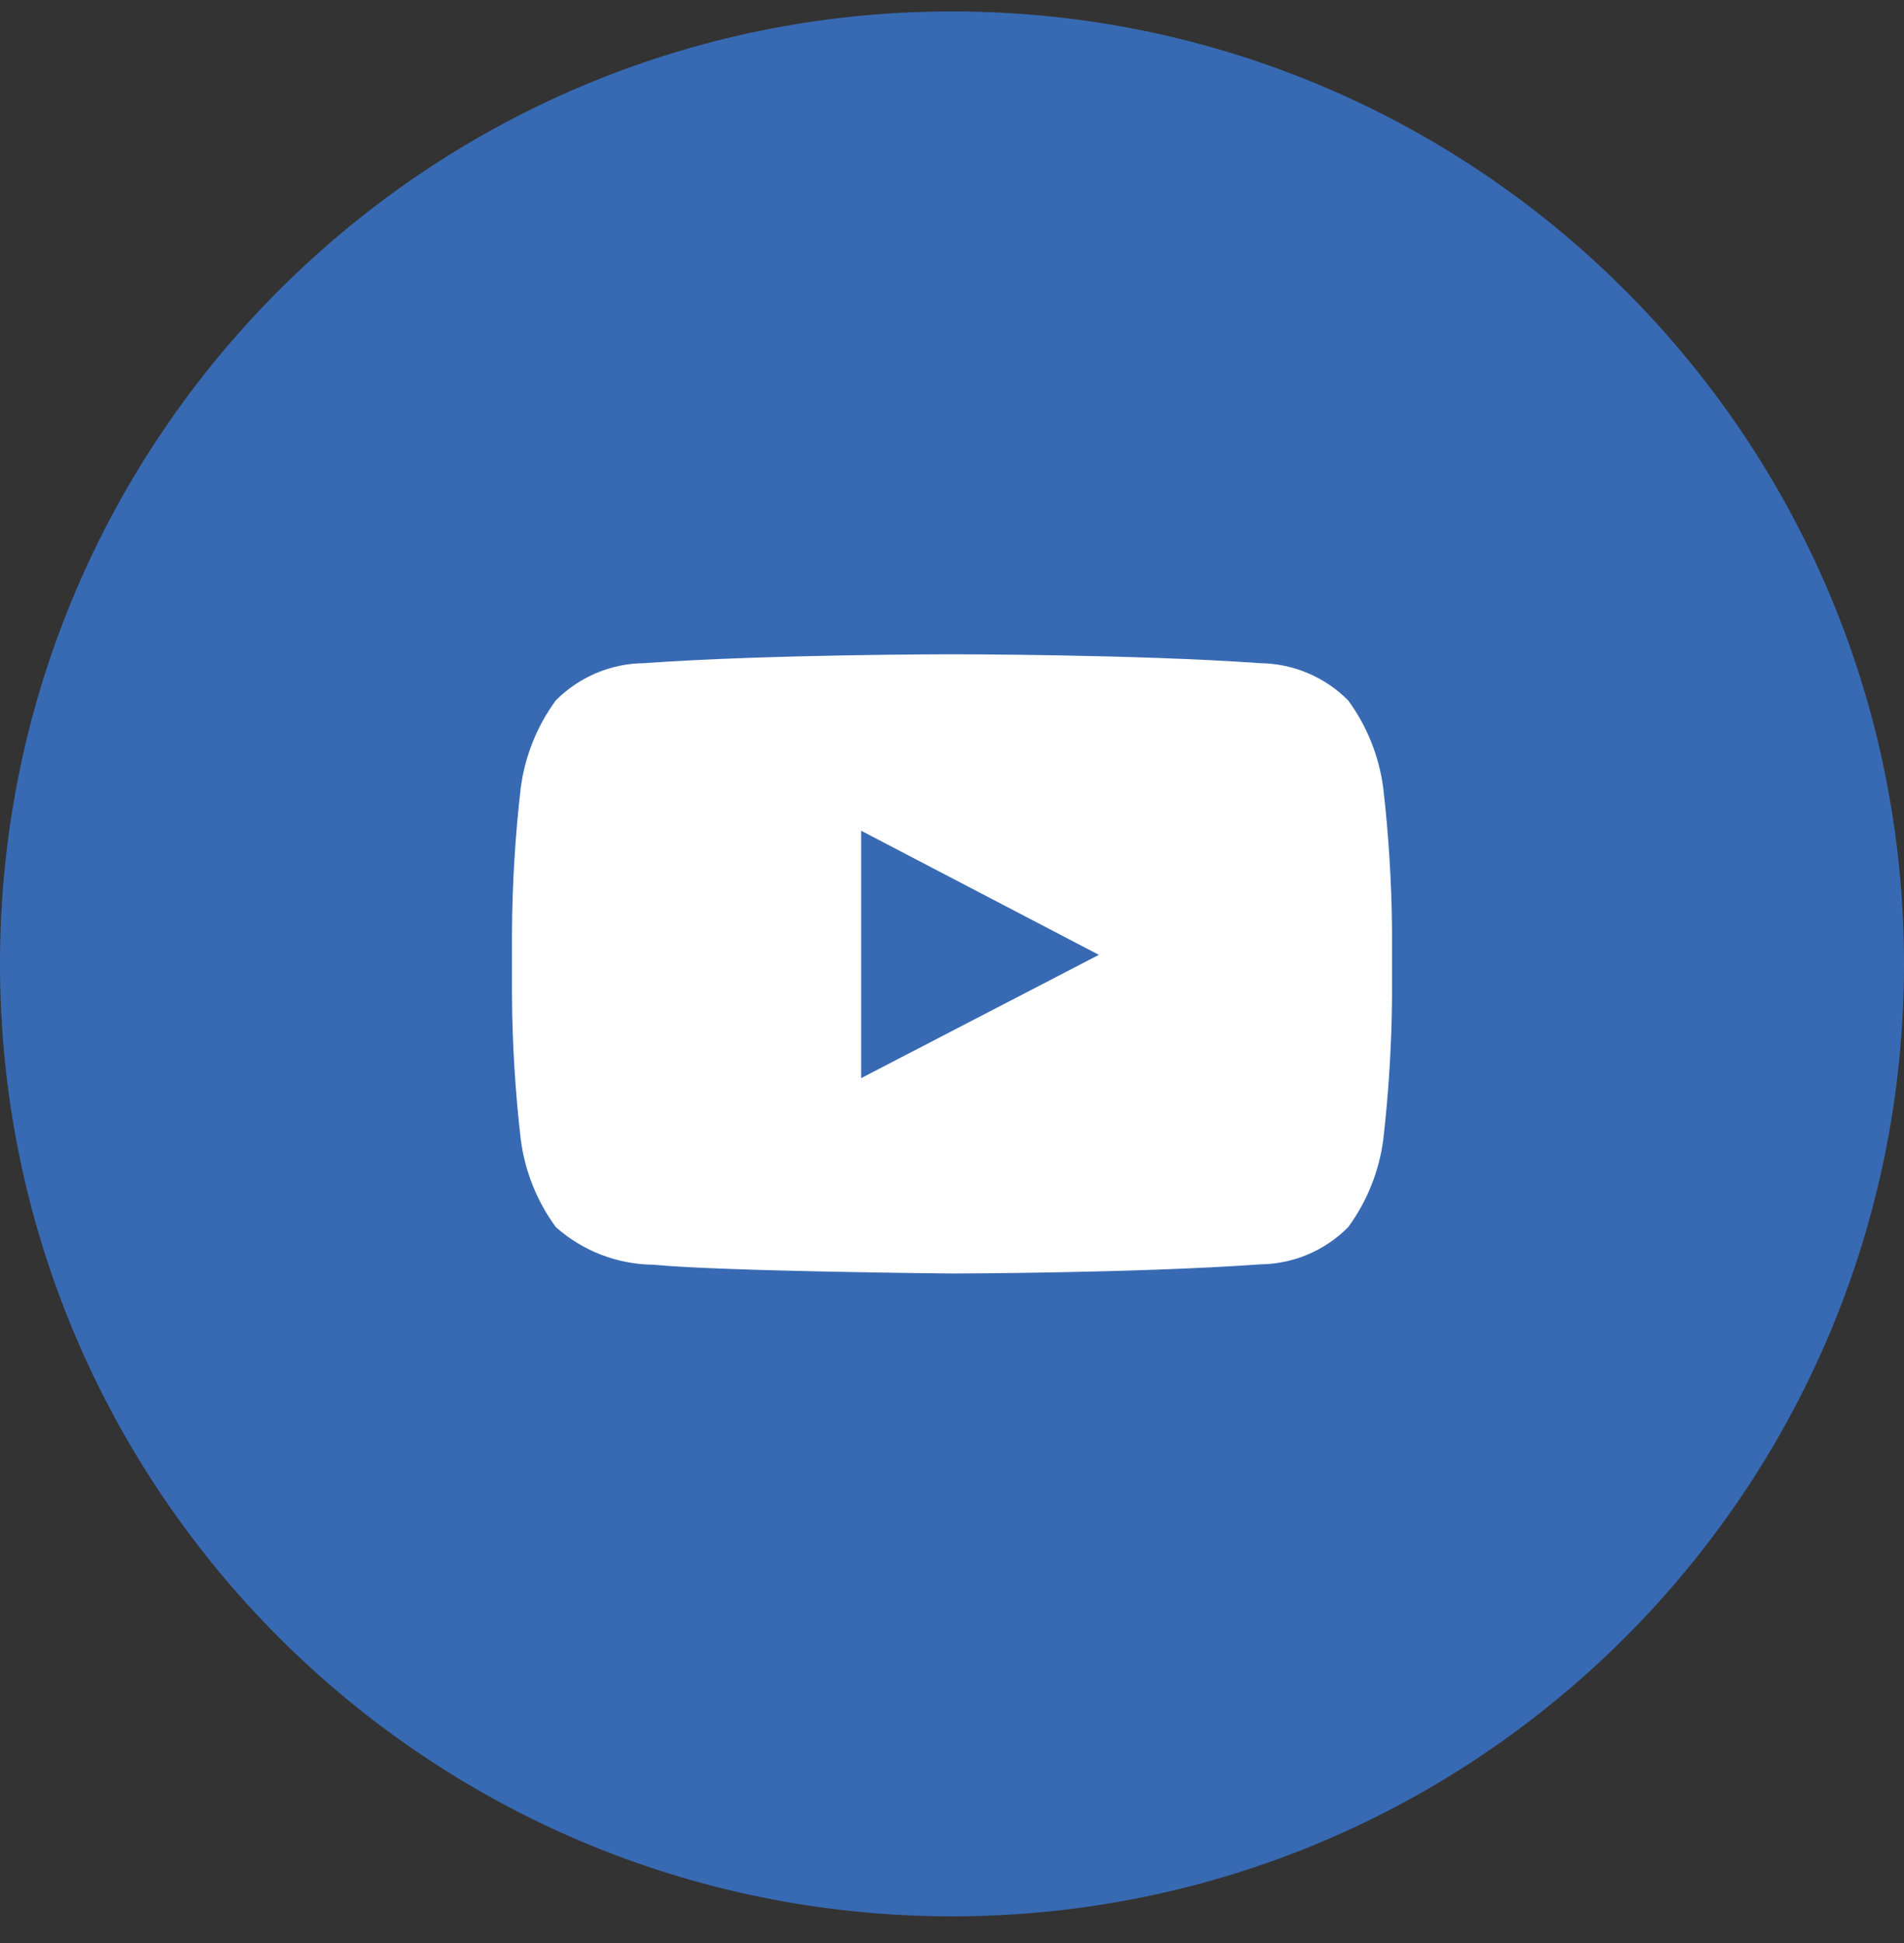
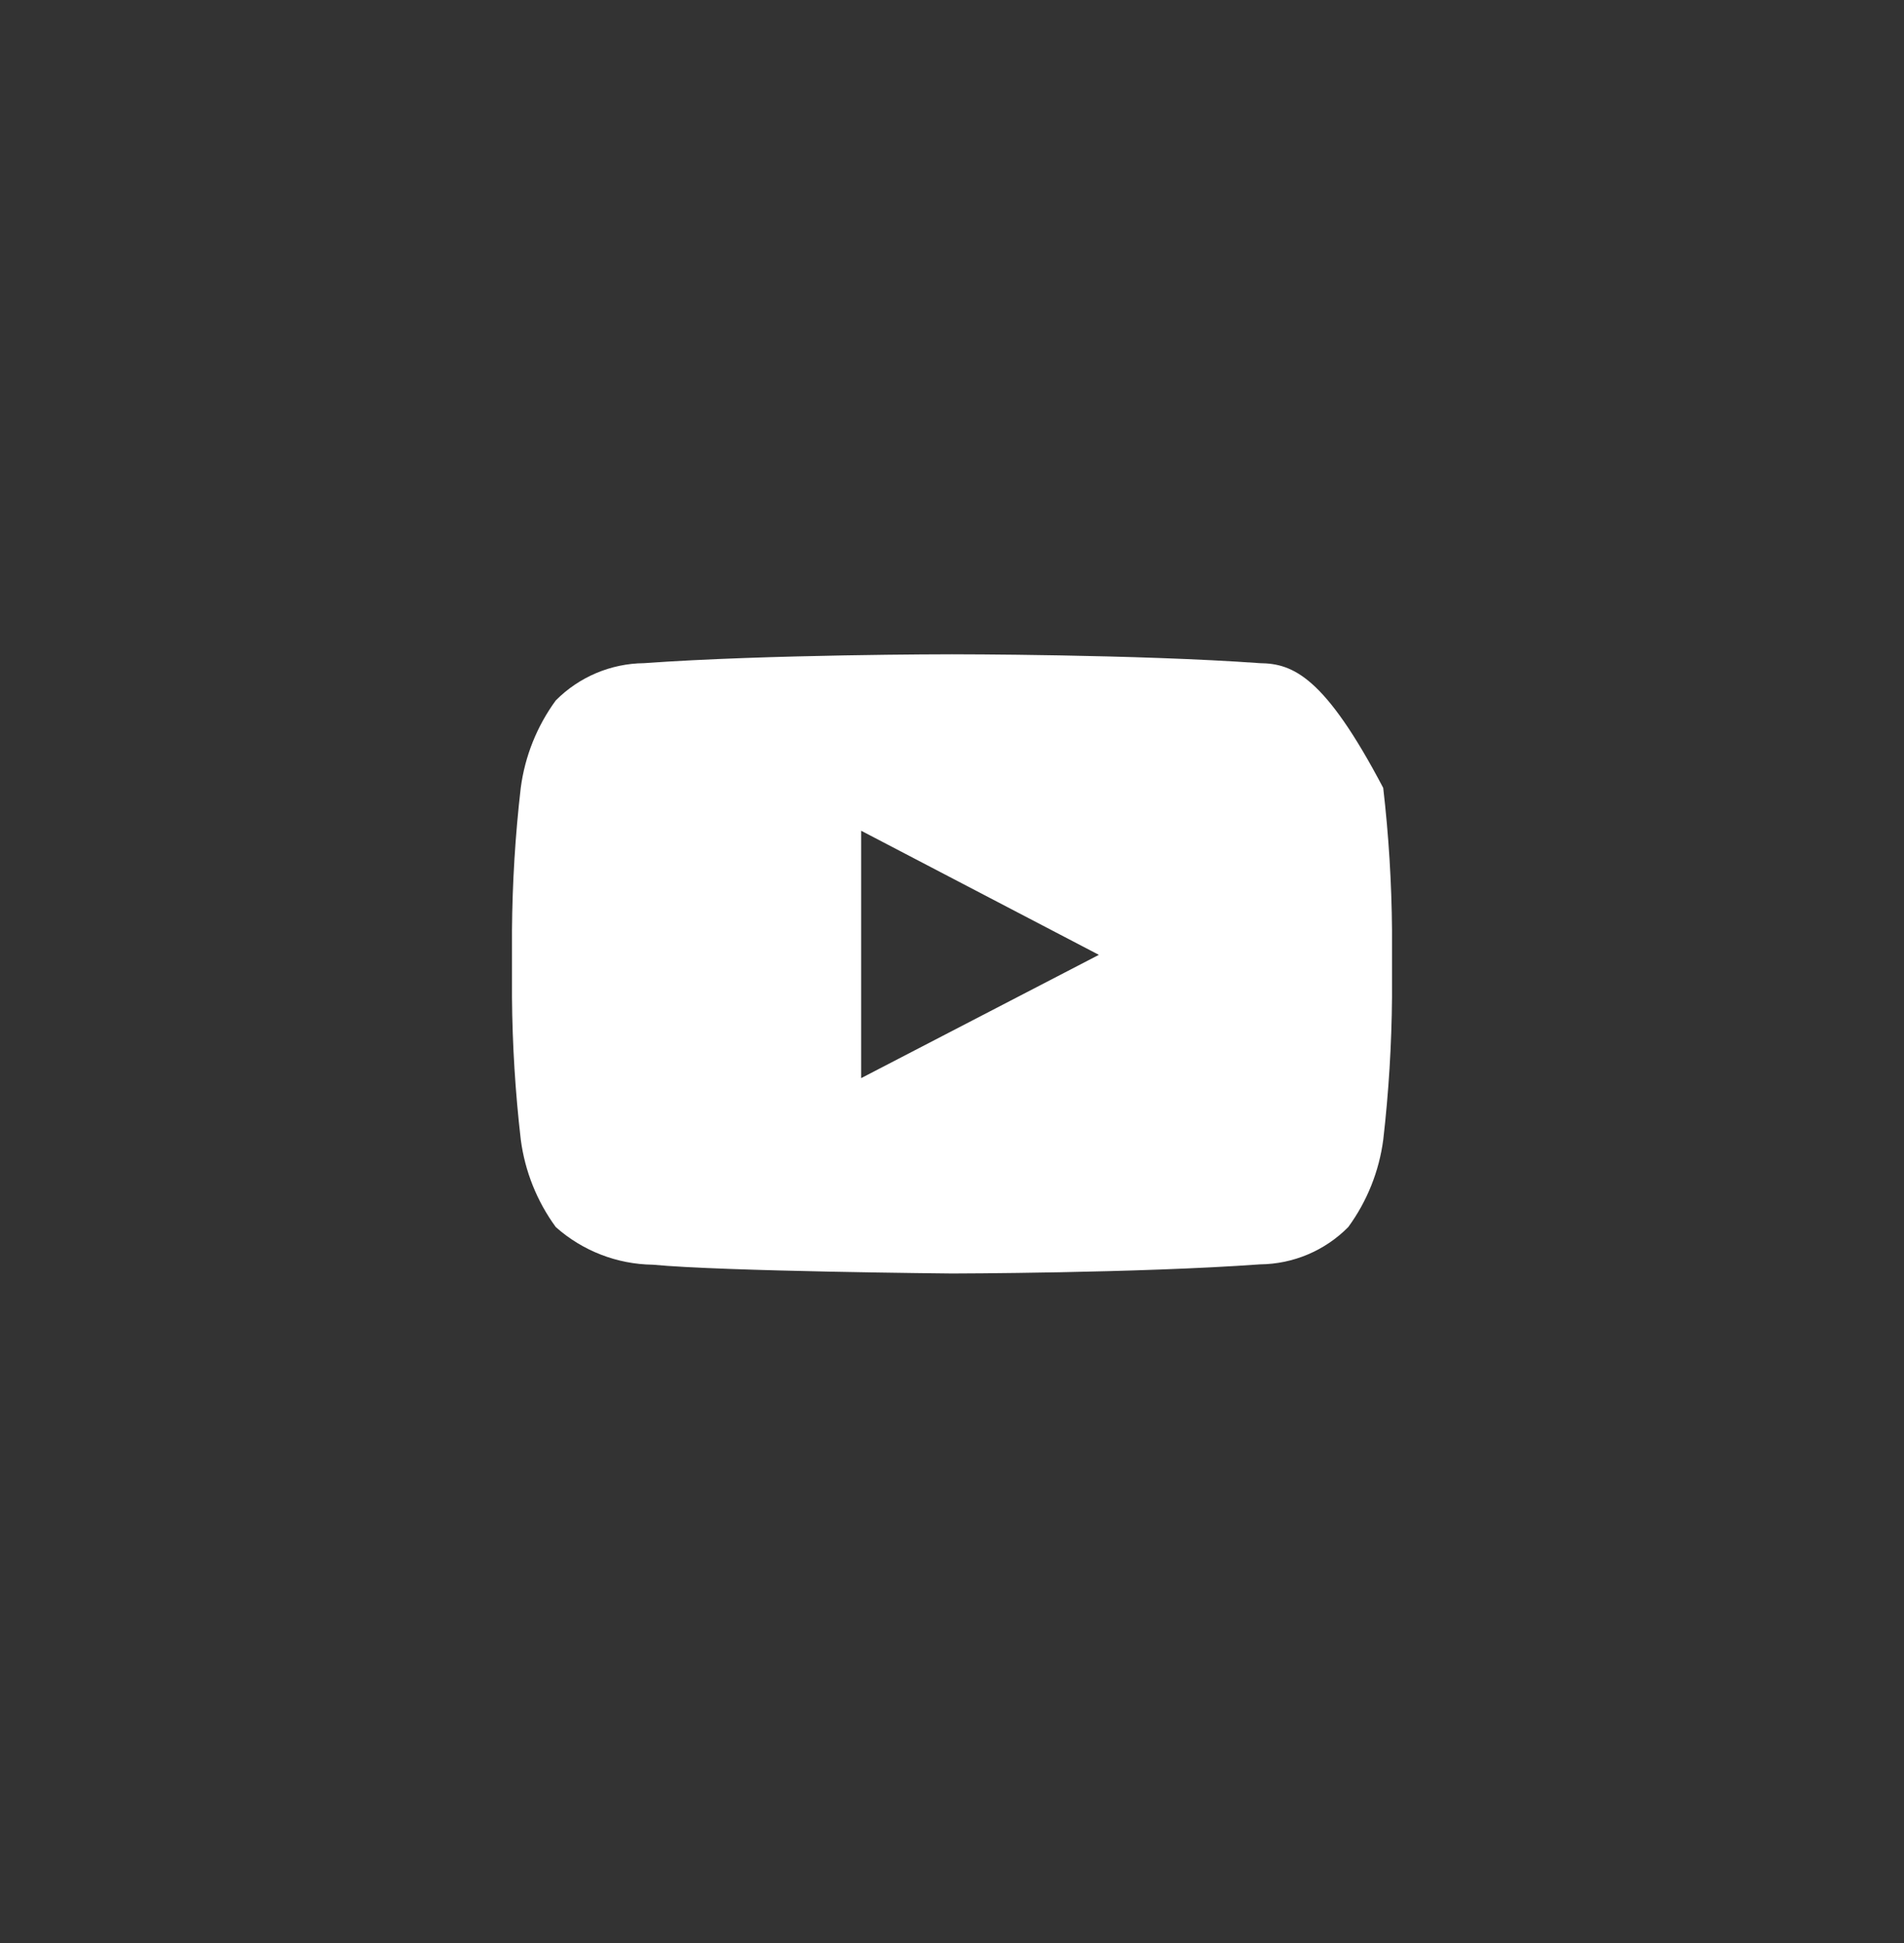
<svg xmlns="http://www.w3.org/2000/svg" width="50" height="51" viewBox="0 0 50 51" fill="none">
  <rect x="0" y="0" width="50" height="51" fill="#333333" stroke="none" />
-   <path d="M25 50.3C38.807 50.3 50 39.107 50 25.3C50 11.493 38.807 0.3 25 0.3C11.193 0.3 0 11.493 0 25.3C0 39.107 11.193 50.3 25 50.3Z" fill="#386AB3" />
-   <path fill-rule="evenodd" clip-rule="evenodd" d="M22.614 28.299V21.805L28.857 25.063L22.614 28.299ZM36.324 20.681C36.215 19.851 35.899 19.062 35.405 18.386C34.792 17.768 33.96 17.416 33.089 17.407C29.856 17.174 25.004 17.174 25.004 17.174H24.995C24.995 17.174 20.144 17.174 16.91 17.407C16.039 17.416 15.207 17.768 14.594 18.386C14.1 19.062 13.784 19.851 13.675 20.681C13.531 21.923 13.455 23.171 13.445 24.421V26.174C13.455 27.424 13.532 28.673 13.676 29.914C13.785 30.744 14.101 31.533 14.595 32.208C15.298 32.833 16.203 33.184 17.143 33.196C18.992 33.373 25 33.427 25 33.427C25 33.427 29.857 33.42 33.09 33.187C33.961 33.179 34.793 32.828 35.406 32.208C35.9 31.533 36.216 30.744 36.325 29.914C36.468 28.673 36.545 27.424 36.555 26.174V24.421C36.545 23.171 36.468 21.923 36.324 20.681Z" fill="white" />
+   <path fill-rule="evenodd" clip-rule="evenodd" d="M22.614 28.299V21.805L28.857 25.063L22.614 28.299ZM36.324 20.681C34.792 17.768 33.96 17.416 33.089 17.407C29.856 17.174 25.004 17.174 25.004 17.174H24.995C24.995 17.174 20.144 17.174 16.91 17.407C16.039 17.416 15.207 17.768 14.594 18.386C14.1 19.062 13.784 19.851 13.675 20.681C13.531 21.923 13.455 23.171 13.445 24.421V26.174C13.455 27.424 13.532 28.673 13.676 29.914C13.785 30.744 14.101 31.533 14.595 32.208C15.298 32.833 16.203 33.184 17.143 33.196C18.992 33.373 25 33.427 25 33.427C25 33.427 29.857 33.42 33.09 33.187C33.961 33.179 34.793 32.828 35.406 32.208C35.9 31.533 36.216 30.744 36.325 29.914C36.468 28.673 36.545 27.424 36.555 26.174V24.421C36.545 23.171 36.468 21.923 36.324 20.681Z" fill="white" />
</svg>